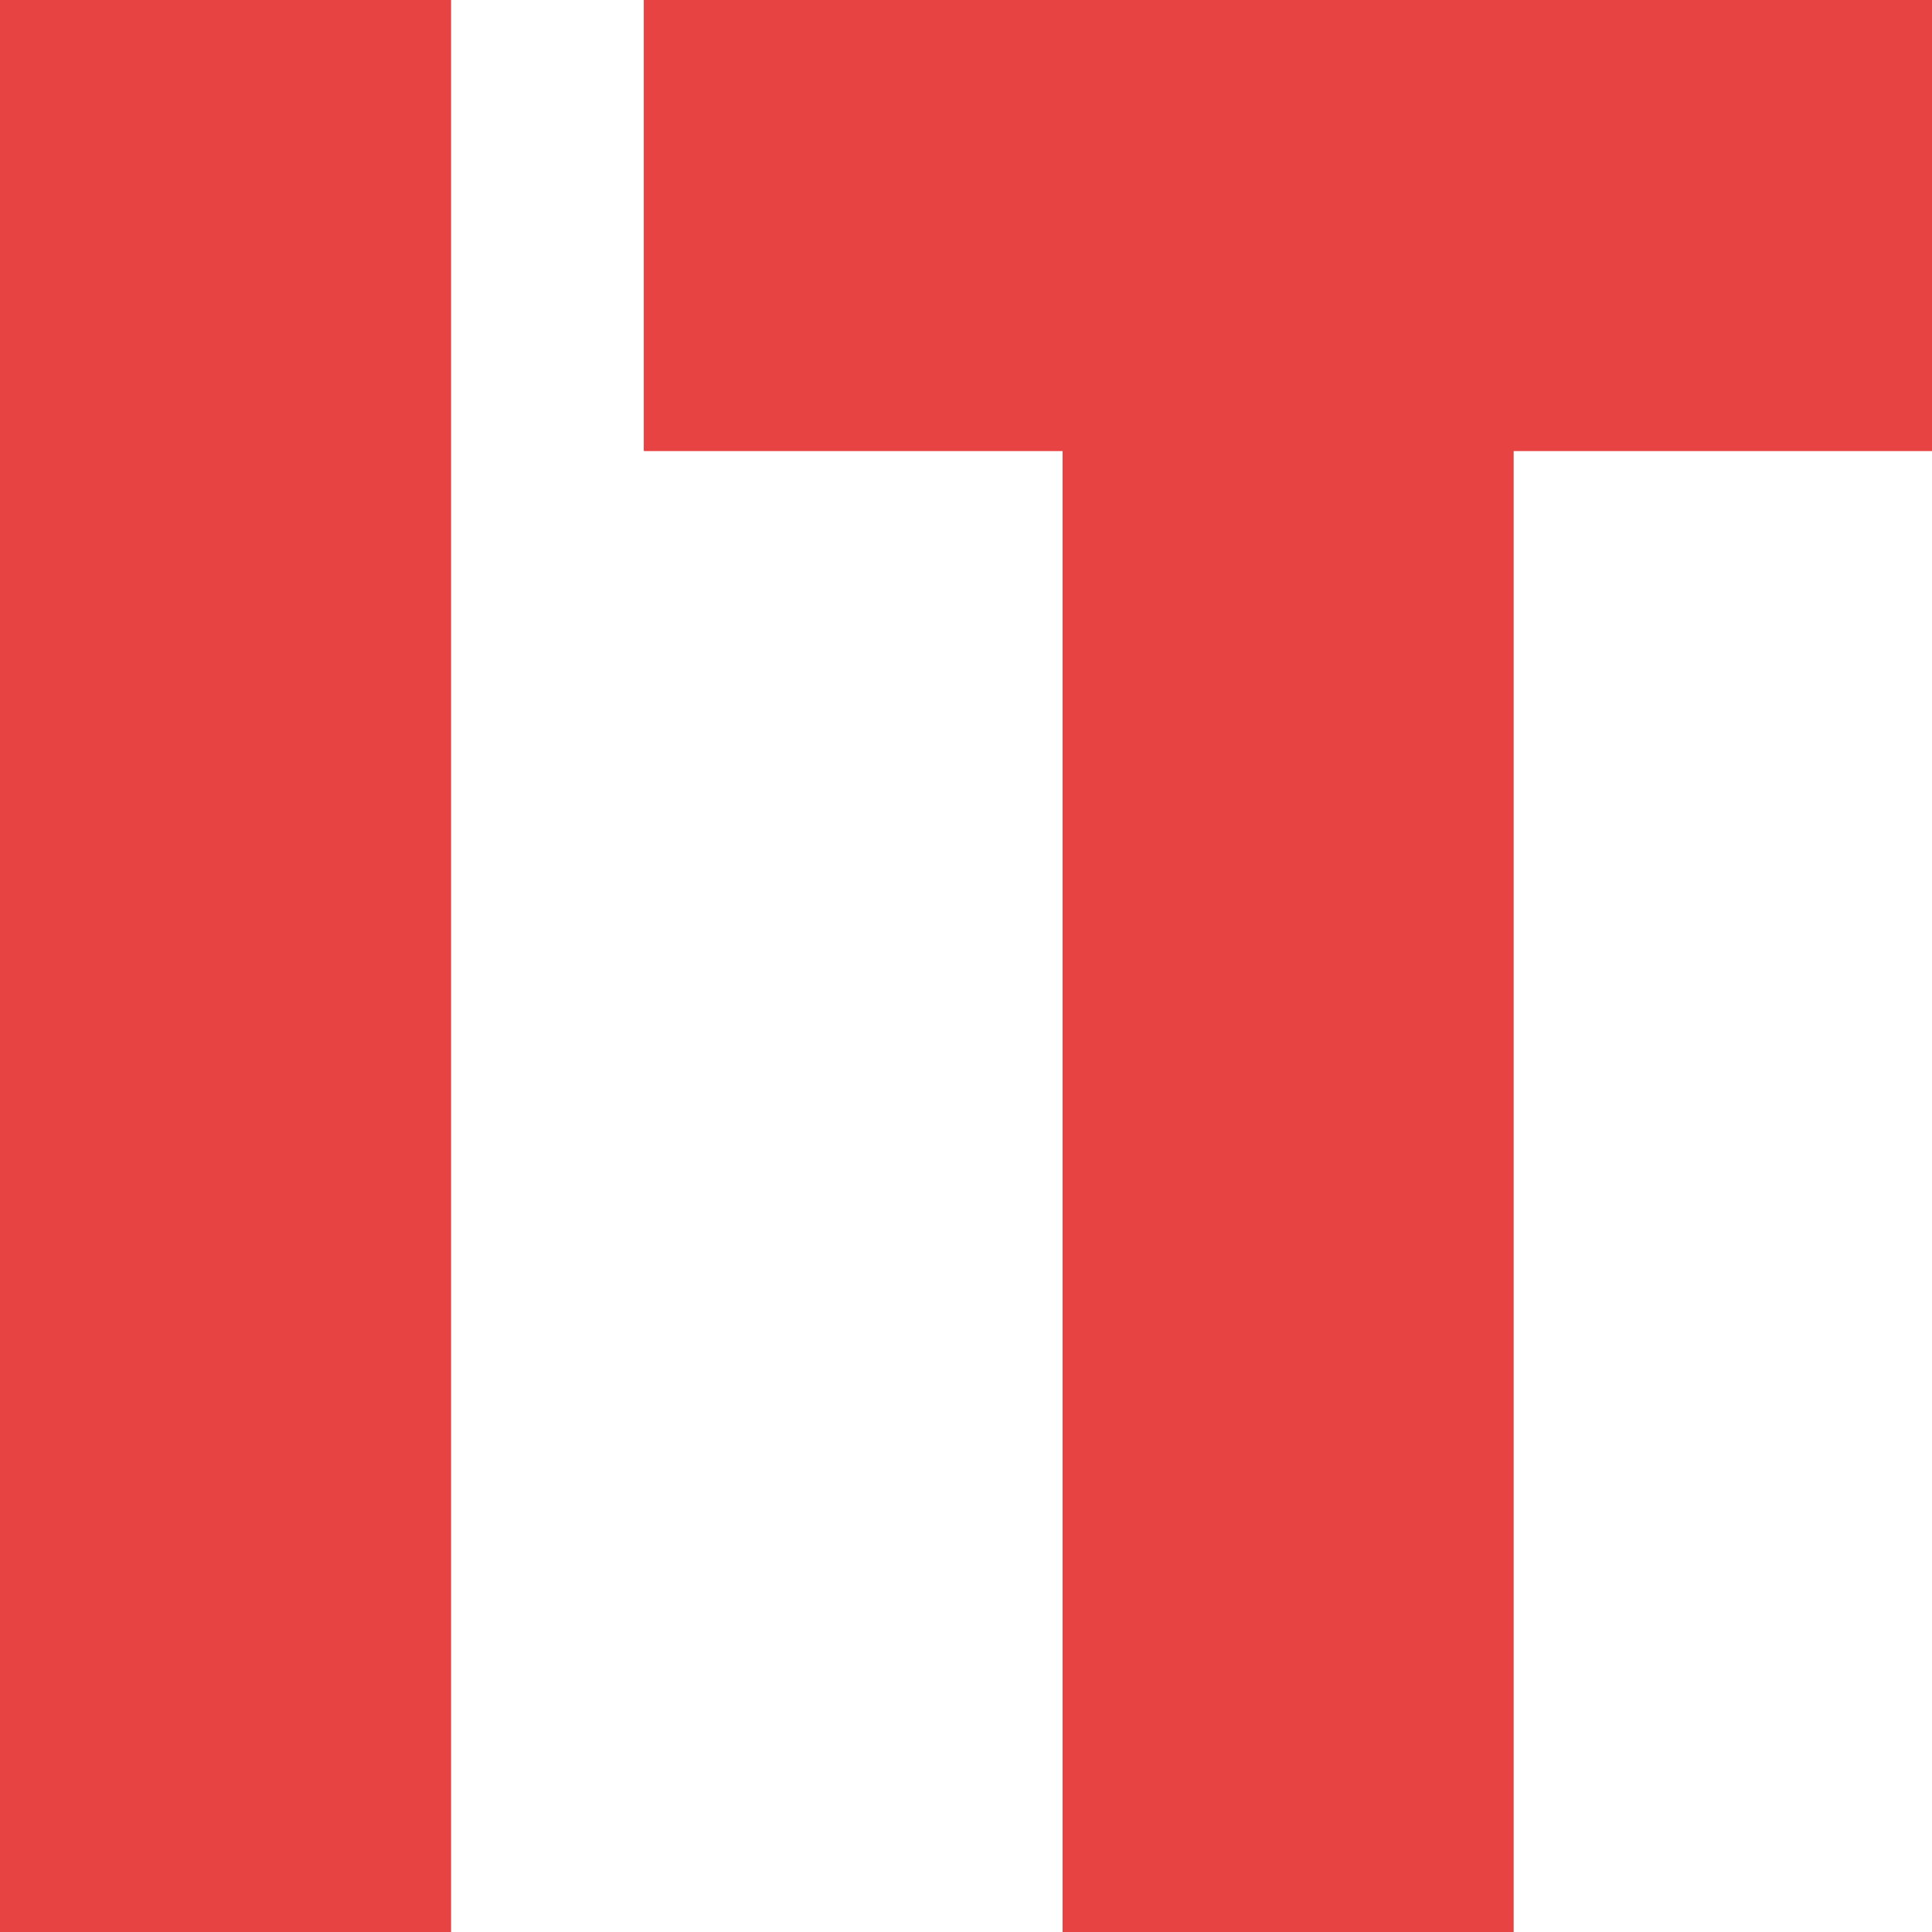
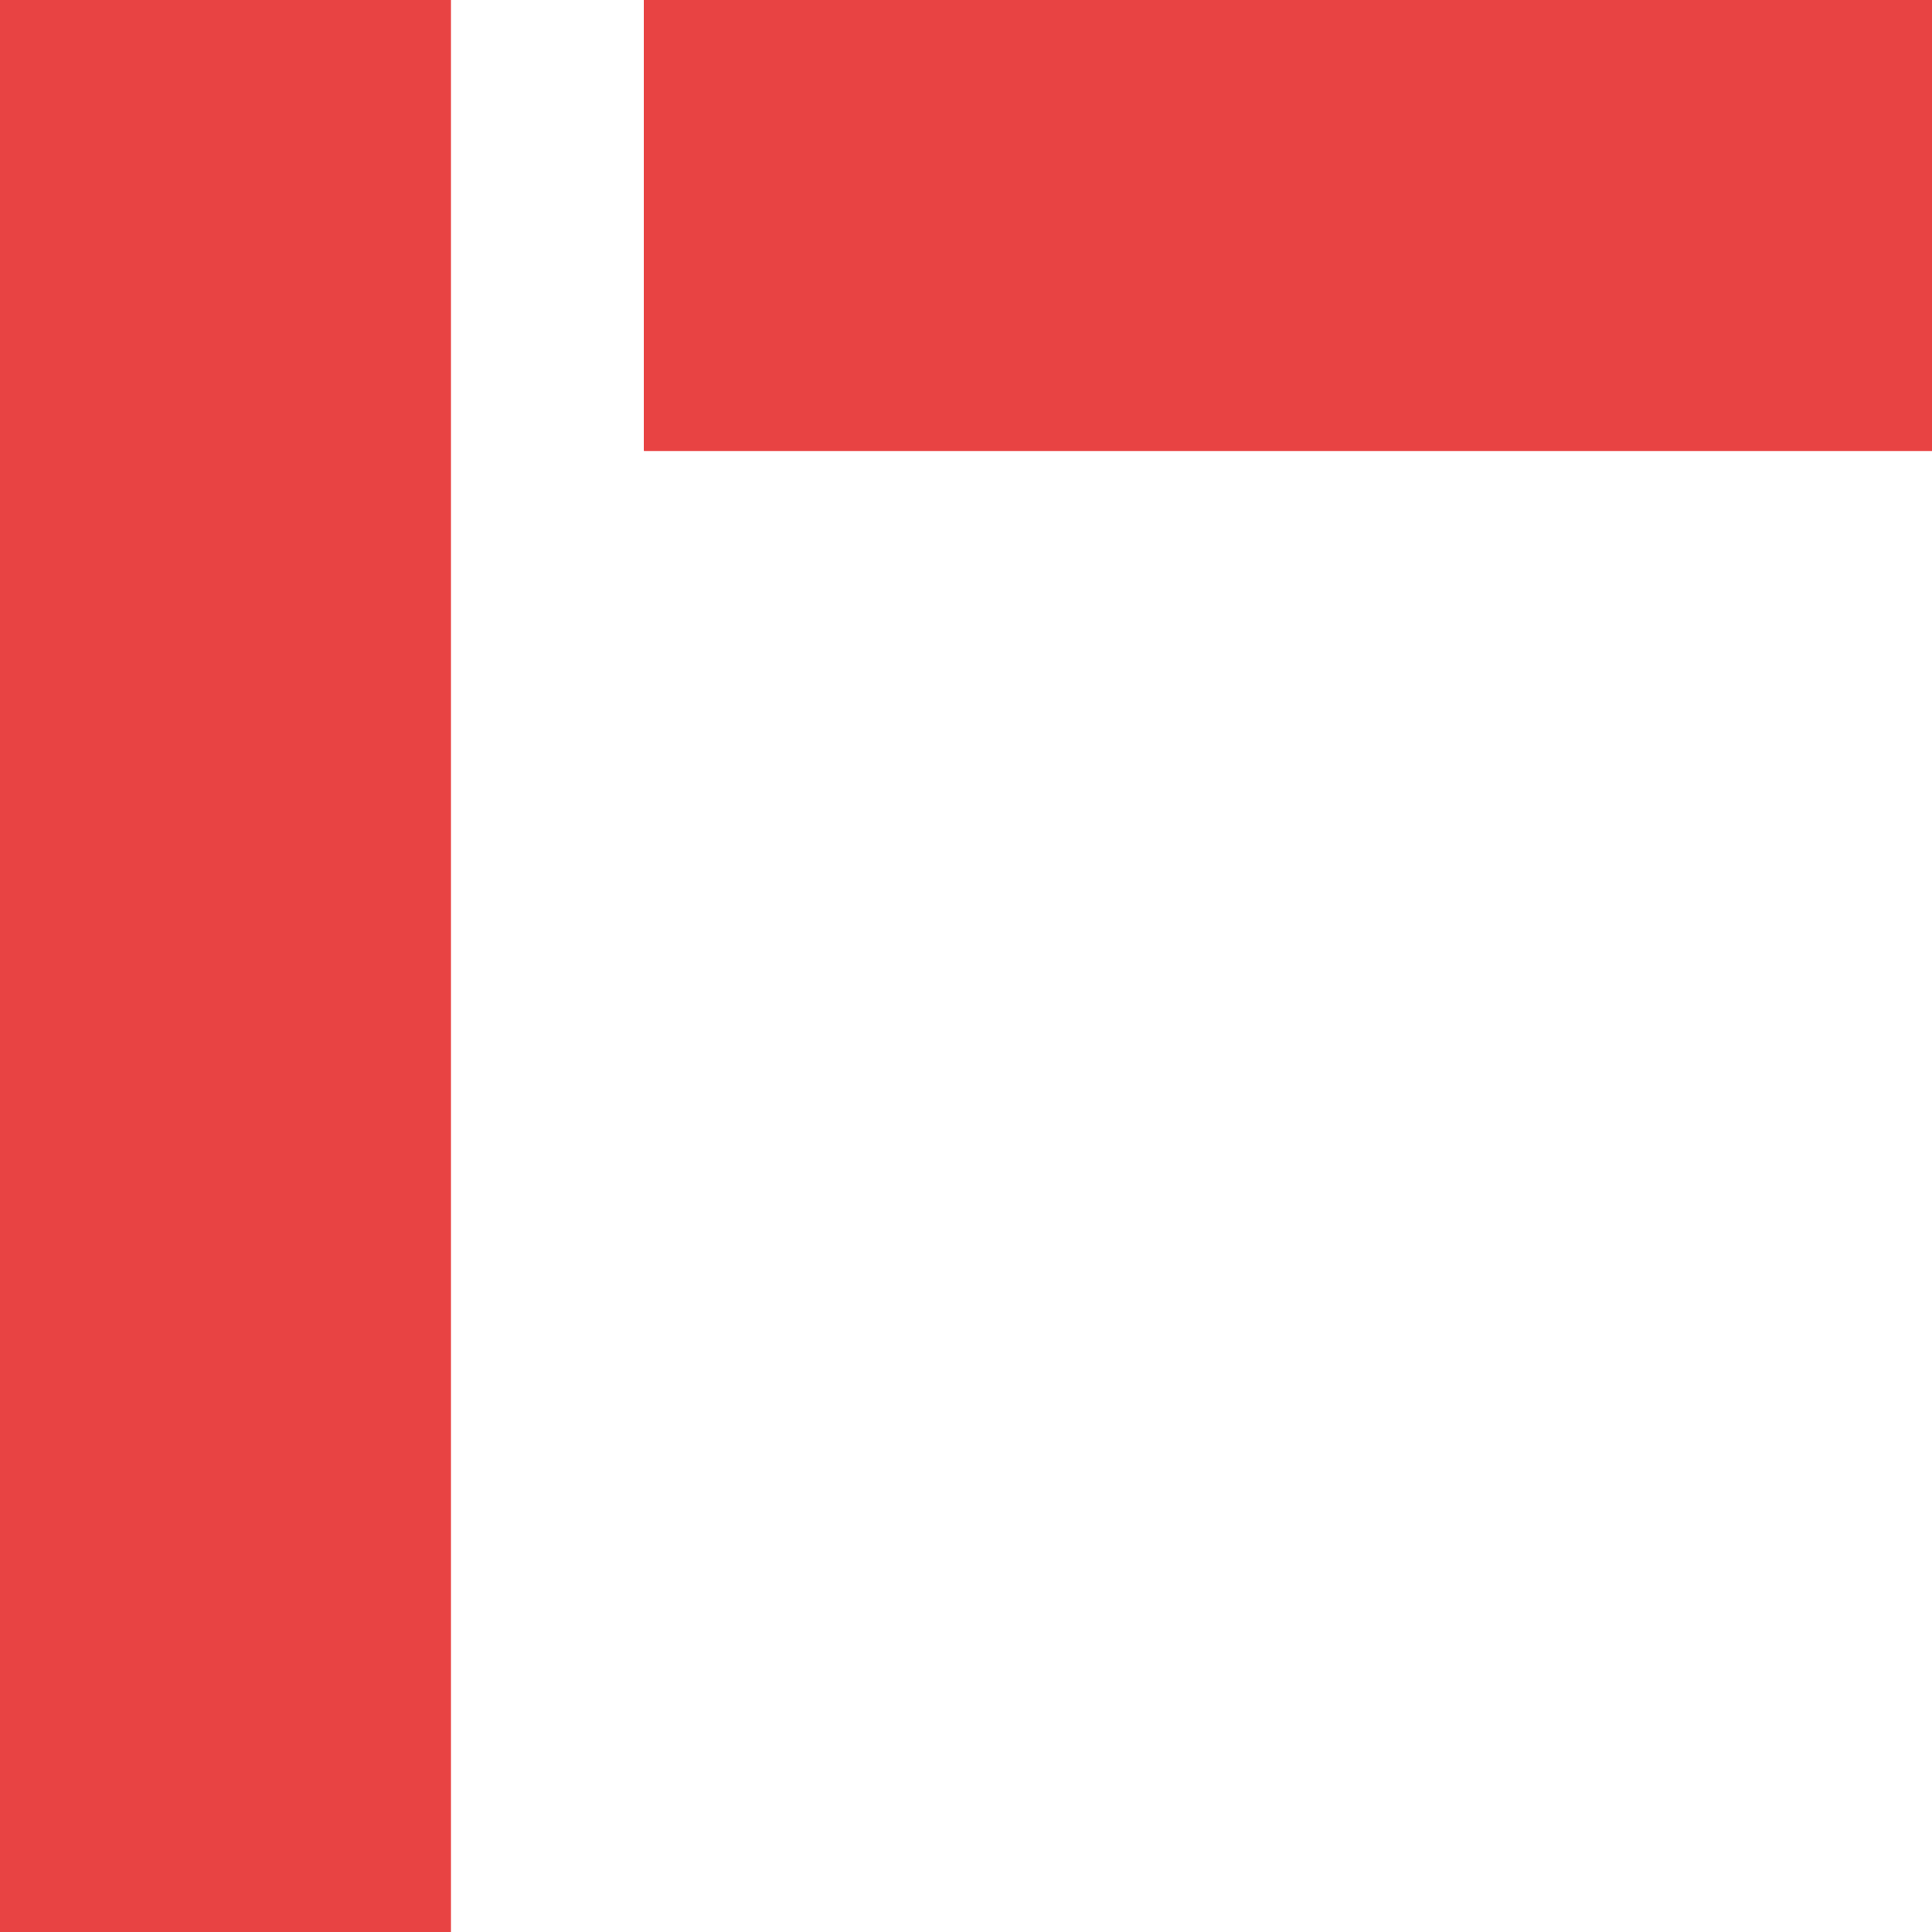
<svg xmlns="http://www.w3.org/2000/svg" width="120" height="120" viewBox="0 0 120 120" fill="none">
-   <rect x="66" width="28" height="120" fill="#E84343" />
-   <rect x="66" width="28" height="120" fill="#E84343" />
-   <rect x="66" width="28" height="120" fill="#E84343" />
  <rect x="40" y="28" width="28" height="80" transform="rotate(-90 40 28)" fill="#E84343" />
  <rect x="40" y="28" width="28" height="80" transform="rotate(-90 40 28)" fill="#E84343" />
  <rect x="40" y="28" width="28" height="80" transform="rotate(-90 40 28)" fill="#E84343" />
  <rect width="28" height="120" fill="#E84343" />
  <rect width="28" height="120" fill="#E84343" />
-   <rect width="28" height="120" fill="#E84343" />
</svg>